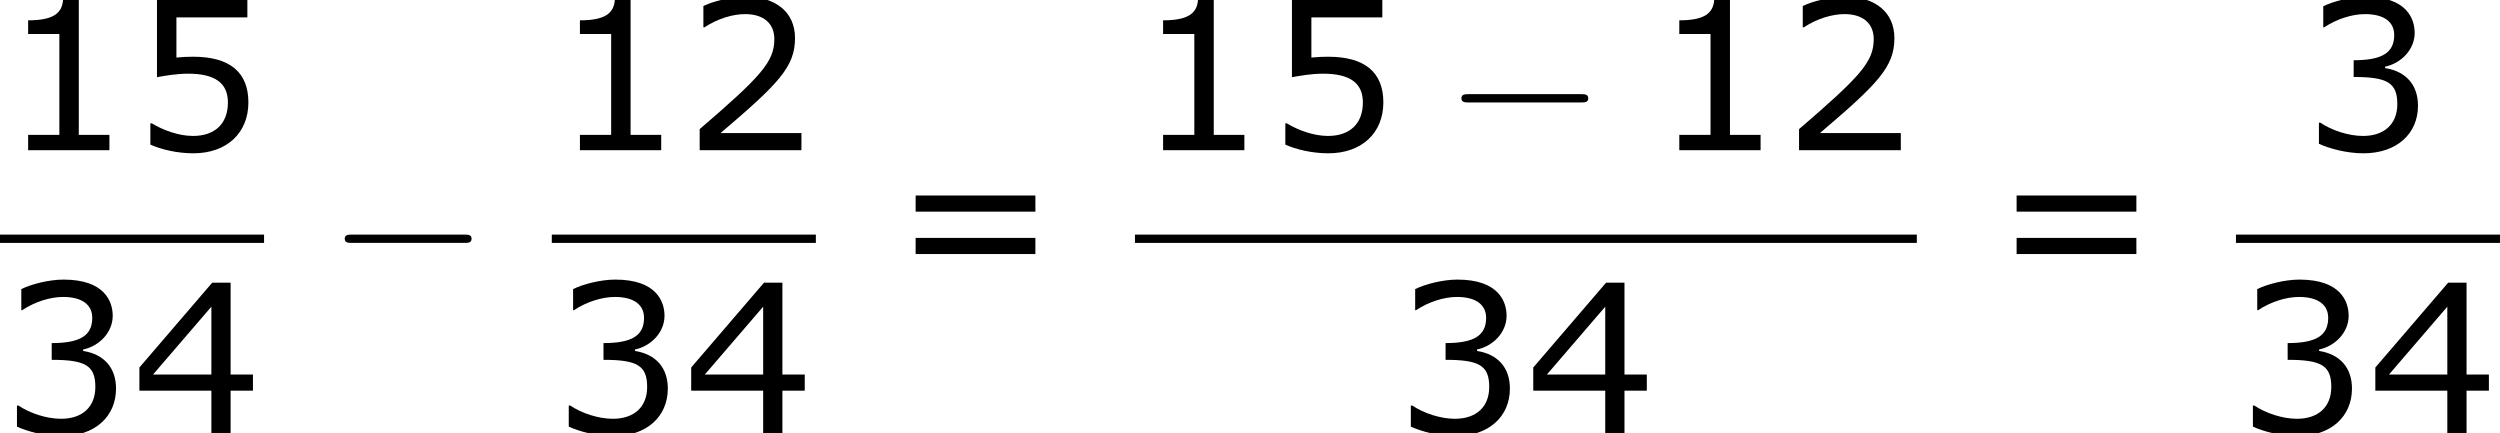
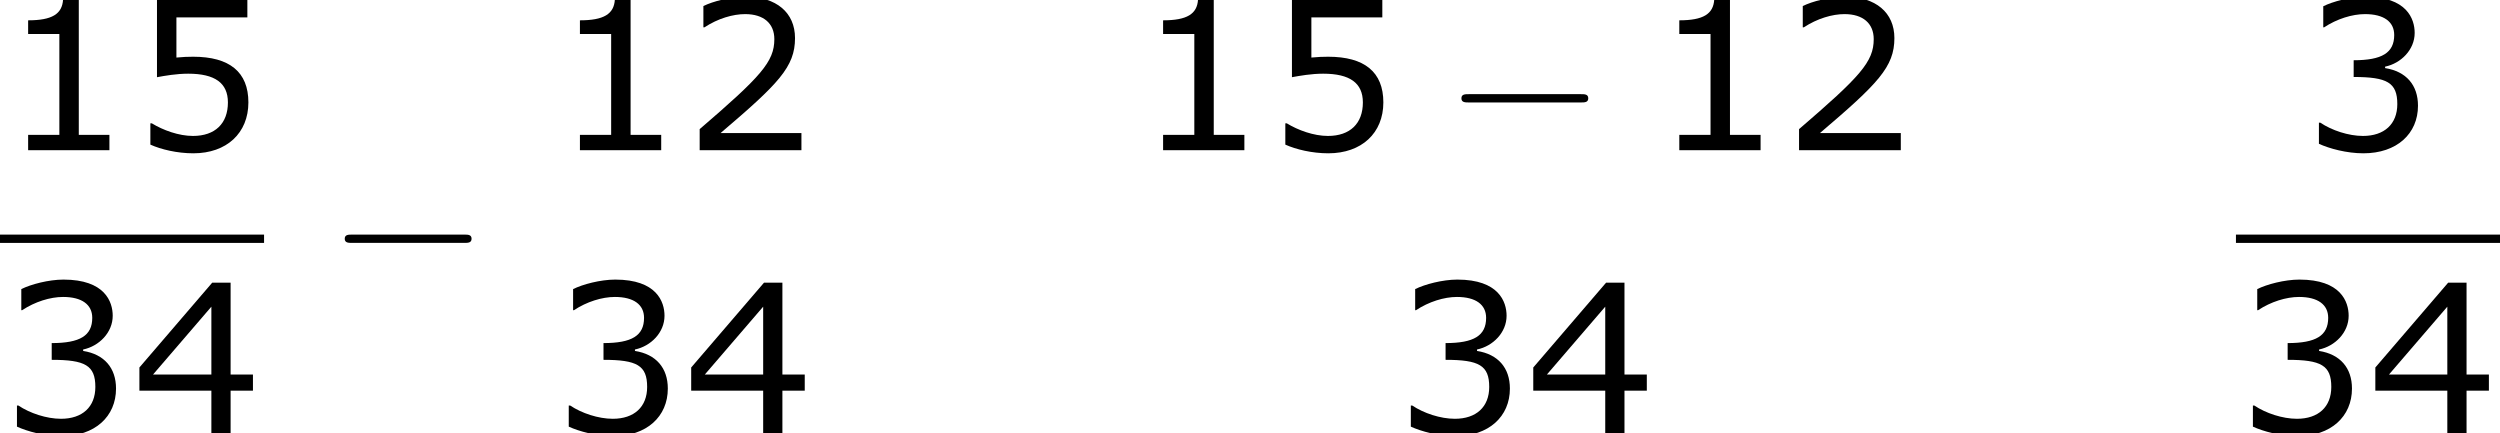
<svg xmlns="http://www.w3.org/2000/svg" xmlns:xlink="http://www.w3.org/1999/xlink" height="33.849pt" version="1.1" viewBox="-0.244 -0.229 195.223 33.849" width="195.223pt">
  <defs>
    <path d="M9.454 -3.3C9.698 -3.3 9.956 -3.3 9.956 -3.587S9.698 -3.873 9.454 -3.873H1.693C1.449 -3.873 1.191 -3.873 1.191 -3.587S1.449 -3.3 1.693 -3.3H9.454Z" id="g0-0" />
    <path d="M7.561 0V-1.058H5.445V-10.419H4.359C4.302 -9.405 3.587 -8.976 1.944 -8.976V-8.032H4.102V-1.058H1.944V0H7.561Z" id="g2-49" />
    <path d="M8.161 0V-1.186H2.573C6.589 -4.602 7.718 -5.76 7.718 -7.747C7.718 -9.505 6.432 -10.605 4.302 -10.605C3.273 -10.605 2.044 -10.291 1.386 -9.962V-8.49H1.458C2.387 -9.104 3.43 -9.405 4.273 -9.405C5.546 -9.405 6.289 -8.761 6.289 -7.675C6.289 -6.117 5.374 -5.102 1.129 -1.458V0H8.161Z" id="g2-50" />
    <path d="M8.018 -3.073C8.018 -4.502 7.203 -5.445 5.746 -5.674V-5.774C6.846 -6.003 7.789 -6.946 7.789 -8.104C7.789 -9.076 7.246 -10.605 4.388 -10.605C3.359 -10.605 2.13 -10.276 1.472 -9.948V-8.49H1.529C2.415 -9.076 3.473 -9.405 4.359 -9.405C5.66 -9.405 6.375 -8.876 6.375 -7.961C6.375 -6.732 5.531 -6.217 3.573 -6.217V-5.06C5.889 -5.06 6.589 -4.674 6.589 -3.187C6.589 -1.801 5.688 -0.986 4.216 -0.986C3.216 -0.986 2.058 -1.372 1.272 -1.901H1.172V-0.443C1.887 -0.114 3.087 0.214 4.245 0.214C6.56 0.214 8.018 -1.143 8.018 -3.073Z" id="g2-51" />
    <path d="M8.39 -2.93V-4.045H6.846V-10.391H5.574L0.543 -4.531V-2.93H5.517V0H6.846V-2.93H8.39ZM5.517 -4.045H1.486L5.517 -8.733V-4.045Z" id="g2-52" />
    <path d="M8.075 -3.302C8.075 -5.403 6.775 -6.46 4.259 -6.46C3.945 -6.46 3.502 -6.446 3.101 -6.403V-9.176H8.004V-10.391H1.758V-5.045C2.301 -5.145 3.101 -5.288 3.916 -5.288C5.76 -5.288 6.66 -4.645 6.66 -3.302C6.66 -1.844 5.774 -0.986 4.245 -0.986C3.259 -0.986 2.172 -1.386 1.401 -1.858H1.301V-0.386C2.03 -0.057 3.144 0.214 4.273 0.214C6.575 0.214 8.075 -1.186 8.075 -3.302Z" id="g2-53" />
-     <path d="M9.991 -5.46V-6.575H1.715V-5.46H9.991ZM9.991 -2.53V-3.645H1.715V-2.53H9.991Z" id="g2-61" />
  </defs>
  <g id="page1" transform="matrix(1.13 0 0 1.13 -65.342 -61.32)">
    <use x="57.609" xlink:href="#g2-49" y="64.443" />
    <use x="66.699" xlink:href="#g2-53" y="64.443" />
    <rect height="0.574" width="18.248" x="57.609" y="70.275" />
    <use x="57.609" xlink:href="#g2-51" y="83.989" />
    <use x="66.699" xlink:href="#g2-52" y="83.989" />
    <use x="80.241" xlink:href="#g0-0" y="74.148" />
    <use x="95.741" xlink:href="#g2-49" y="64.443" />
    <use x="104.831" xlink:href="#g2-50" y="64.443" />
-     <rect height="0.574" width="18.248" x="95.741" y="70.275" />
    <use x="95.741" xlink:href="#g2-51" y="83.989" />
    <use x="104.831" xlink:href="#g2-52" y="83.989" />
    <use x="119.169" xlink:href="#g2-61" y="74.148" />
    <use x="136.041" xlink:href="#g2-49" y="64.443" />
    <use x="145.131" xlink:href="#g2-53" y="64.443" />
    <use x="157.41" xlink:href="#g0-0" y="64.443" />
    <use x="171.714" xlink:href="#g2-49" y="64.443" />
    <use x="180.804" xlink:href="#g2-50" y="64.443" />
-     <rect height="0.574" width="54.031" x="136.041" y="70.275" />
    <use x="153.933" xlink:href="#g2-51" y="83.989" />
    <use x="163.023" xlink:href="#g2-52" y="83.989" />
    <use x="195.253" xlink:href="#g2-61" y="74.148" />
    <use x="216.687" xlink:href="#g2-51" y="64.443" />
    <rect height="0.574" width="18.248" x="212.125" y="70.275" />
    <use x="212.125" xlink:href="#g2-51" y="83.989" />
    <use x="221.215" xlink:href="#g2-52" y="83.989" />
  </g>
</svg>